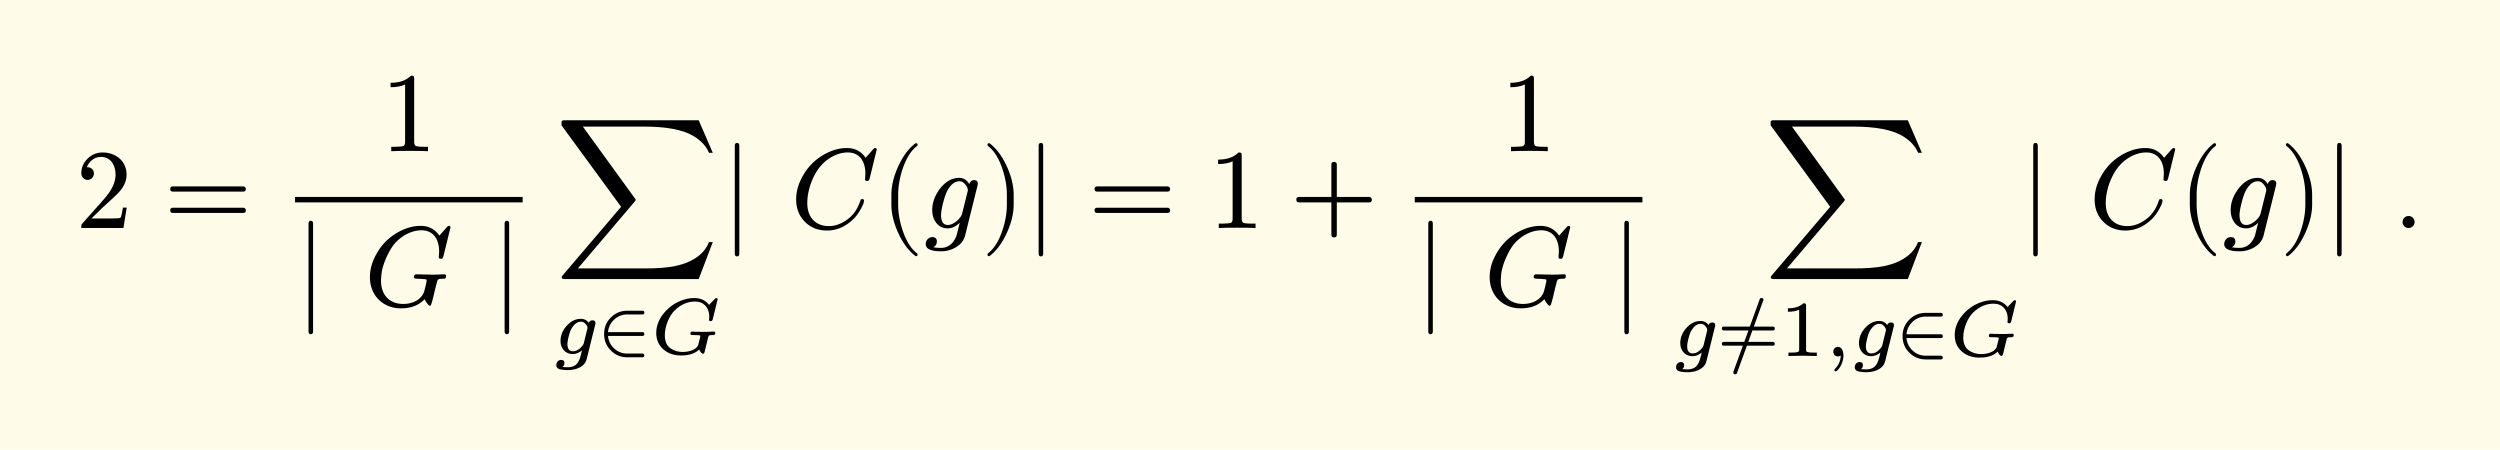
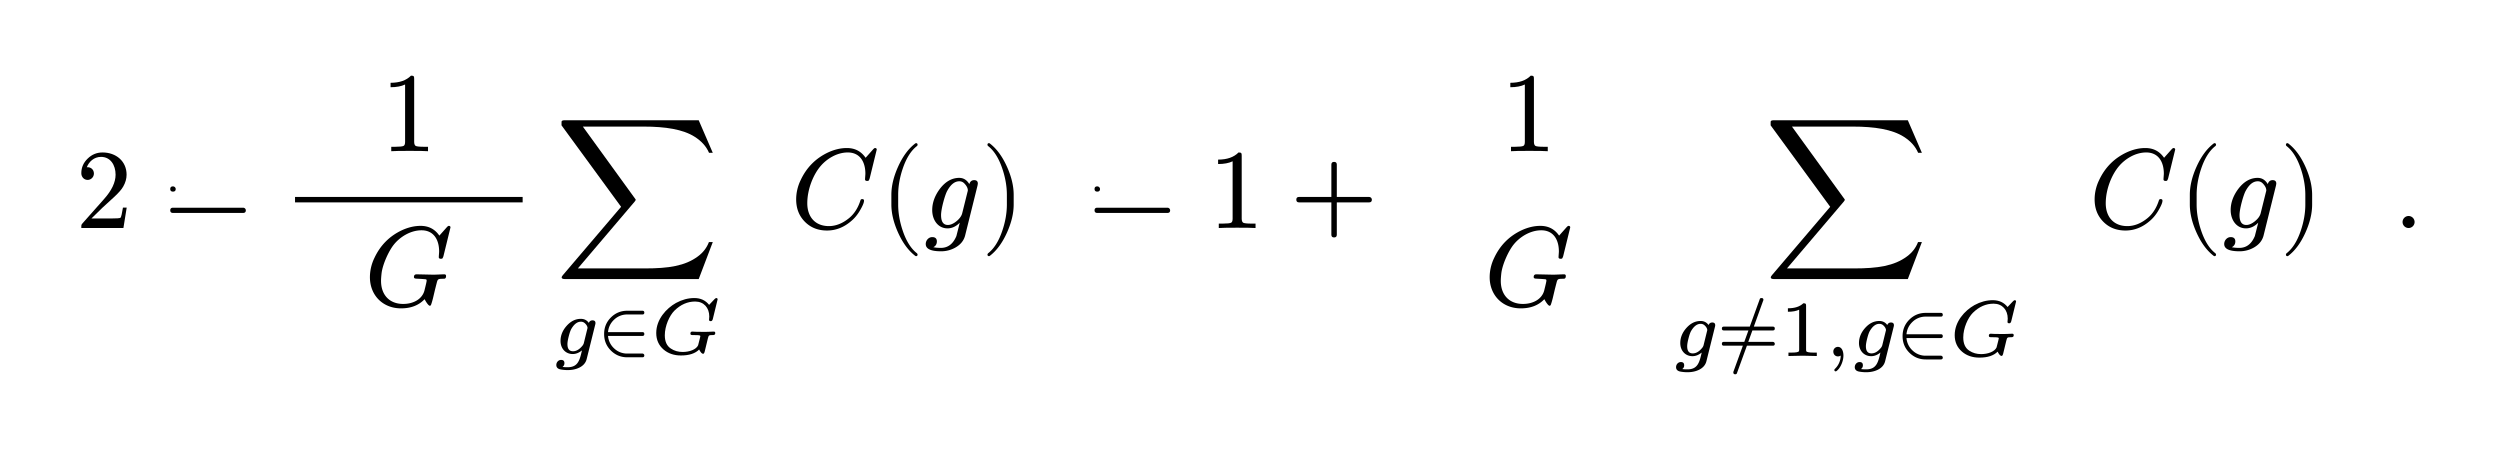
<svg xmlns="http://www.w3.org/2000/svg" xmlns:xlink="http://www.w3.org/1999/xlink" width="440.664" height="79.307" class="typst-doc" viewBox="0 0 330.498 59.48">
-   <path fill="#fefce8" d="M0 0v59.48h330.498V0Z" class="typst-shape" />
  <g class="typst-group">
    <g class="typst-group">
      <use xlink:href="#a" class="typst-text" transform="matrix(1 0 0 -1 10 30.145)" />
      <use xlink:href="#b" class="typst-text" transform="matrix(1 0 0 -1 21.667 30.145)" />
      <use xlink:href="#c" class="typst-text" transform="matrix(1 0 0 -1 50.298 19.99)" />
      <use xlink:href="#d" class="typst-text" transform="matrix(1 0 0 -1 39.003 40.435)" />
      <use xlink:href="#e" class="typst-text" transform="matrix(1 0 0 -1 48.153 40.435)" />
      <use xlink:href="#d" class="typst-text" transform="matrix(1 0 0 -1 64.923 40.435)" />
      <path fill="none" stroke="#000" stroke-width=".72" d="M39.003 26.395h30.09" class="typst-shape" />
      <use xlink:href="#f" class="typst-text" transform="matrix(1 0 0 -1 73.393 30.145)" />
      <use xlink:href="#g" class="typst-text" transform="matrix(1 0 0 -1 73.093 46.782)" />
      <use xlink:href="#h" class="typst-text" transform="matrix(1 0 0 -1 79.015 46.782)" />
      <use xlink:href="#i" class="typst-text" transform="matrix(1 0 0 -1 86.019 46.782)" />
      <use xlink:href="#d" class="typst-text" transform="matrix(1 0 0 -1 95.353 30.145)" />
      <use xlink:href="#j" class="typst-text" transform="matrix(1 0 0 -1 104.503 30.145)" />
      <use xlink:href="#k" class="typst-text" transform="matrix(1 0 0 -1 116.323 30.145)" />
      <use xlink:href="#l" class="typst-text" transform="matrix(1 0 0 -1 122.158 30.145)" />
      <use xlink:href="#m" class="typst-text" transform="matrix(1 0 0 -1 129.688 30.145)" />
      <use xlink:href="#d" class="typst-text" transform="matrix(1 0 0 -1 135.523 30.145)" />
      <use xlink:href="#b" class="typst-text" transform="matrix(1 0 0 -1 143.86 30.145)" />
      <use xlink:href="#c" class="typst-text" transform="matrix(1 0 0 -1 159.697 30.145)" />
      <use xlink:href="#n" class="typst-text" transform="matrix(1 0 0 -1 170.53 30.145)" />
      <use xlink:href="#c" class="typst-text" transform="matrix(1 0 0 -1 198.328 19.99)" />
      <use xlink:href="#d" class="typst-text" transform="matrix(1 0 0 -1 187.033 40.435)" />
      <use xlink:href="#e" class="typst-text" transform="matrix(1 0 0 -1 196.183 40.435)" />
      <use xlink:href="#d" class="typst-text" transform="matrix(1 0 0 -1 212.953 40.435)" />
-       <path fill="none" stroke="#000" stroke-width=".72" d="M187.033 26.395h30.09" class="typst-shape" />
      <use xlink:href="#f" class="typst-text" transform="matrix(1 0 0 -1 233.236 30.145)" />
      <g class="typst-group">
        <use xlink:href="#g" class="typst-text" transform="matrix(1 0 0 -1 221.123 47.065)" />
        <use xlink:href="#o" class="typst-text" transform="matrix(1 0 0 -1 227.045 47.065)" />
        <use xlink:href="#p" class="typst-text" transform="matrix(1 0 0 -1 235.214 47.065)" />
        <use xlink:href="#q" class="typst-text" transform="matrix(1 0 0 -1 241.189 47.065)" />
        <use xlink:href="#g" class="typst-text" transform="matrix(1 0 0 -1 244.748 47.065)" />
        <use xlink:href="#h" class="typst-text" transform="matrix(1 0 0 -1 250.67 47.065)" />
        <use xlink:href="#i" class="typst-text" transform="matrix(1 0 0 -1 257.674 47.065)" />
      </g>
      <use xlink:href="#d" class="typst-text" transform="matrix(1 0 0 -1 267.008 30.145)" />
      <use xlink:href="#j" class="typst-text" transform="matrix(1 0 0 -1 276.158 30.145)" />
      <use xlink:href="#k" class="typst-text" transform="matrix(1 0 0 -1 287.978 30.145)" />
      <use xlink:href="#l" class="typst-text" transform="matrix(1 0 0 -1 293.813 30.145)" />
      <use xlink:href="#m" class="typst-text" transform="matrix(1 0 0 -1 301.343 30.145)" />
      <use xlink:href="#d" class="typst-text" transform="matrix(1 0 0 -1 307.178 30.145)" />
      <use xlink:href="#r" class="typst-text" transform="matrix(1 0 0 -1 316.328 30.145)" />
    </g>
  </g>
  <defs>
    <symbol id="a" overflow="visible">
      <path d="M3.555 9.99c-.765 0-1.41-.27-1.965-.81S.75 8.01.75 7.245c0-.51.375-.885.84-.885.45 0 .825.39.825.84 0 .495-.36.84-.84.84-.045 0-.075 0-.105-.015.285.735.945 1.38 1.89 1.38 1.23 0 1.92-1.065 1.92-2.355 0-1.005-.51-2.085-1.53-3.225L.93.645C.735.42.75.435.75 0h5.565l.435 2.7h-.495c-.12-.765-.225-1.2-.315-1.335-.075-.075-.525-.105-1.35-.105H2.085L3.54 2.685c1.02.96 2.31 1.995 2.745 2.79q.45.787.45 1.575c0 1.77-1.38 2.94-3.18 2.94" />
    </symbol>
    <symbol id="b" overflow="visible">
-       <path d="M10.47 5.505H1.2c-.24 0-.36-.12-.36-.345s.12-.345.36-.345h9.27c.24 0 .36.12.36.345 0 .18-.165.345-.36.345m0-2.82H1.2c-.24 0-.36-.12-.36-.345s.12-.345.36-.345h9.27c.24 0 .36.12.36.345a.35.35 0 0 1-.36.345" />
+       <path d="M10.47 5.505H1.2c-.24 0-.36-.12-.36-.345s.12-.345.36-.345c.24 0 .36.12.36.345 0 .18-.165.345-.36.345m0-2.82H1.2c-.24 0-.36-.12-.36-.345s.12-.345.36-.345h9.27c.24 0 .36.12.36.345a.35.35 0 0 1-.36.345" />
    </symbol>
    <symbol id="c" overflow="visible">
      <path d="M4.035 9.99q-.922-.945-2.7-.945V8.46c.78 0 1.425.12 1.92.36V1.23c0-.27-.06-.45-.195-.525s-.51-.12-1.11-.12h-.525V0q.563.045 2.43.045T6.285 0v.585H5.76c-.615 0-.99.045-1.11.12s-.195.255-.195.525v8.31c0 .36-.03.45-.42.45" />
    </symbol>
    <symbol id="d" overflow="visible">
-       <path d="M2.085-3.75c.195 0 .3.12.3.36v14.28c0 .24-.105.36-.3.36s-.3-.12-.3-.36V-3.39c0-.24.105-.36.3-.36" />
-     </symbol>
+       </symbol>
    <symbol id="e" overflow="visible">
      <path d="M4.86-.33c1.32 0 2.355.405 3.12 1.215.09-.195.48-.87.69-.87.075 0 .12.045.15.105s.135.36.27.9l.27 1.14c.09.345.15.6.195.765.165.66.165.645.975.66.195 0 .285.12.285.36 0 .15-.075.225-.24.225-.285 0-1.275-.06-1.56-.045L6.93 4.17q-.36 0-.36-.36c0-.135.09-.195.27-.21.855-.045 1.305-.075 1.35-.105s.06-.09.06-.165c0-.105-.105-.555-.3-1.335C7.65.915 6.54.255 5.145.255 3.315.255 2.22 1.47 2.22 3.3c0 .285.03.645.075 1.05.165 1.23.975 2.955 1.62 3.75.75.945 2.13 1.89 3.66 1.89 1.56 0 2.325-1.185 2.325-2.805 0-.135-.045-.615-.045-.75s.09-.21.285-.21a.6.6 0 0 1 .18.03c.075.105.12.21.15.315l.93 3.795c0 .135-.075.21-.225.21-.06 0-.15-.06-.27-.195L9.93 9.285c-.585.855-1.41 1.29-2.475 1.29-.825 0-1.635-.195-2.46-.57-1.665-.78-2.88-2.01-3.66-3.69a5.84 5.84 0 0 1-.585-2.52c0-2.4 1.71-4.125 4.11-4.125" />
    </symbol>
    <symbol id="f" overflow="visible">
      <path d="m18.975-6.75 1.86 4.89h-.51c-.285-.75-.765-1.38-1.455-1.89-1.695-1.26-3.87-1.59-7.005-1.59H3l7.5 8.82c.105.105.15.21.15.285L3.66 13.41h8.055c2.835 0 5.19-.36 6.735-1.35q1.35-.855 1.89-2.115h.495l-1.86 4.305H1.32c-.27 0-.42-.045-.465-.135-.015-.045-.015-.225-.015-.54l7.875-10.77-7.695-9.03c-.105-.12-.165-.225-.165-.3 0-.15.15-.225.465-.225Z" />
    </symbol>
    <symbol id="g" overflow="visible">
      <path d="M2.625-.021c.41 0 .819.158 1.218.483-.294-1.25-.494-2.226-1.89-2.226-.263 0-.494.01-.683.042a.57.57 0 0 1 .252.504c0 .284-.147.42-.44.42-.358 0-.63-.315-.63-.672 0-.315.188-.514.567-.588a5 5 0 0 1 .945-.084q.85 0 1.511.315c.536.262.861.64.988 1.134l1.123 4.526a1 1 0 0 1 .042.23c0 .242-.126.368-.389.368-.241 0-.399-.115-.493-.336-.252.357-.599.535-1.05.535-.703 0-1.323-.304-1.869-.913s-.819-1.281-.819-2.006c0-.976.64-1.732 1.617-1.732M4.21 4.064c.242-.221.357-.431.368-.641l-.494-2.016a1 1 0 0 0-.21-.367C3.487.578 3.088.347 2.657.347c-.493 0-.735.315-.735.945 0 .252.063.608.179 1.06s.231.777.357.987c.367.609.777.914 1.239.914a.74.74 0 0 0 .514-.19" />
    </symbol>
    <symbol id="h" overflow="visible">
      <path d="M5.912.042H3.916a2.46 2.46 0 0 0-1.732.672 2.52 2.52 0 0 0-.819 1.659h4.547q.251 0 .252.252 0 .252-.252.252H1.365c.063.662.336 1.208.819 1.659a2.46 2.46 0 0 0 1.732.672h1.996c.167 0 .252.084.252.241q0 .252-.252.253H3.916q-1.275.002-2.173-.893C1.145 4.21.85 3.486.85 2.625s.295-1.585.893-2.184q.898-.895 2.173-.893h1.996q.251 0 .252.253c0 .126-.116.241-.252.241" />
    </symbol>
    <symbol id="i" overflow="visible">
      <path d="M5.513 2.95c-.179 0-.263-.094-.263-.272 0-.2.147-.19.41-.19.514 0 .797-.02.871-.073.021-.01.032-.053.032-.105 0-.031-.021-.136-.074-.315-.136-.557-.21-.84-.22-.861C6.016.567 5.103.252 4.23.252c-.588 0-1.112.147-1.564.452-.535.346-.798.934-.798 1.753 0 1.25.62 2.604 1.27 3.255.82.808 1.733 1.208 2.741 1.208 1.155 0 1.869-.83 1.869-1.985 0-.157-.01-.304-.032-.43 0-.116.074-.179.231-.179.127 0 .21.084.263.263l.64 2.614c0 .115-.062.178-.178.178-.053 0-.126-.042-.22-.136l-.725-.766c-.473.598-1.123.902-1.953.902s-1.638-.22-2.426-.65C2.07 6.015.736 4.567.736 2.76c0-.903.326-1.627.966-2.183q.913-.788 2.3-.788 1.635 0 2.404.788C6.605.2 6.772.01 6.93.01c.095 0 .158.094.21.293l.42 1.733c.116.451.126.451.714.451.179.011.263.095.263.263 0 .137-.064.2-.2.2-.21 0-.913-.053-1.134-.042l-.861.01c-.252 0-.651.01-.83.031" />
    </symbol>
    <symbol id="j" overflow="visible">
      <path d="M2.22 3.27c0 1.92.84 3.87 1.785 4.95.765.885 2.085 1.77 3.57 1.77 1.56 0 2.325-1.185 2.325-2.805 0-.135-.045-.615-.045-.75s.09-.21.285-.21a.6.6 0 0 1 .18.03c.075.105.12.21.15.315l.93 3.795c0 .135-.075.21-.225.21-.06 0-.15-.06-.27-.195L9.93 9.285c-.585.855-1.41 1.29-2.475 1.29-.825 0-1.635-.195-2.46-.57-1.665-.78-2.88-2.01-3.66-3.69a5.84 5.84 0 0 1-.585-2.52c0-1.2.375-2.175 1.14-2.955S3.63-.33 4.83-.33c1.185 0 2.265.435 3.24 1.29.405.345.75.765 1.035 1.23.405.675.615 1.14.615 1.425 0 .135-.075.21-.24.21-.135 0-.21-.06-.24-.195-.315-.975-.81-1.755-1.485-2.31C6.9.615 6 .255 5.07.255c-1.8 0-2.85 1.215-2.85 3.015" />
    </symbol>
    <symbol id="k" overflow="visible">
      <path d="M4.77-3.72c.135 0 .21.075.21.21 0 .045-.03.105-.075.165-.78.6-1.41 1.59-1.875 2.955-.405 1.185-.615 2.355-.615 3.51v1.26c0 1.155.21 2.325.615 3.51.465 1.365 1.095 2.355 1.875 2.955a.24.24 0 0 1 .075.165c0 .135-.075.21-.21.21a.3.3 0 0 1-.105-.045c-.9-.69-1.65-1.71-2.265-3.075-.585-1.305-.885-2.535-.885-3.72V3.12c0-1.185.3-2.415.885-3.72.615-1.365 1.365-2.385 2.265-3.075a.3.3 0 0 1 .105-.045" />
    </symbol>
    <symbol id="l" overflow="visible">
      <path d="M.225-2.115c0-.645.675-.96 2.025-.96a3.8 3.8 0 0 1 1.95.525c.66.39 1.065.915 1.23 1.56l1.635 6.585c.03.15.045.24.045.285 0 .3-.165.45-.48.45-.33 0-.54-.18-.645-.525-.33.555-.78.825-1.335.825-.96 0-1.815-.48-2.55-1.44-.675-.9-1.02-1.845-1.02-2.82 0-1.305.765-2.415 2.025-2.415.585 0 1.125.255 1.62.75l-.45-1.77C3.84-2.1 3.165-2.625 2.22-2.625q-.585 0-.99.09c.315.165.465.42.465.765 0 .375-.21.57-.615.57-.48 0-.855-.435-.855-.915M5.34 5.88c.3-.315.45-.615.45-.915a1.3 1.3 0 0 0-.045-.195L5.04 1.935C4.95 1.59 4.695 1.23 4.29.9S3.495.405 3.15.405q-.9 0-.9 1.305c0 .825.51 2.655.81 3.195.465.855.99 1.275 1.605 1.275.27 0 .495-.105.675-.3" />
    </symbol>
    <symbol id="m" overflow="visible">
      <path d="M1.17-3.675c.9.69 1.65 1.71 2.265 3.075.585 1.305.885 2.535.885 3.72v1.26c0 1.185-.3 2.415-.885 3.72-.615 1.365-1.365 2.385-2.265 3.075a.3.3 0 0 1-.105.045c-.135 0-.21-.075-.21-.21 0-.06.03-.12.075-.165.78-.6 1.41-1.59 1.875-2.955.405-1.185.615-2.355.615-3.51V3.12c0-1.155-.21-2.325-.615-3.51C2.34-1.755 1.71-2.745.93-3.345c-.045-.06-.075-.12-.075-.165 0-.135.075-.21.21-.21.015 0 .06.015.105.045" />
    </symbol>
    <symbol id="n" overflow="visible">
      <path d="M10.47 4.11H6.195v4.275q0 .36-.36.36t-.36-.36V4.11H1.2q-.36 0-.36-.36t.36-.36h4.275V-.885q0-.36.36-.36t.36.36V3.39h4.275q.36 0 .36.36c0 .195-.165.36-.36.36" />
    </symbol>
    <symbol id="o" overflow="visible">
      <path d="M7.329 1.869H4.074l.546 1.512h2.709q.252 0 .252.252t-.252.252h-2.52l1.239 3.444c.021.032.031.053.031.084q0 .252-.252.252c-.136 0-.21-.053-.241-.168L4.274 3.885H.84q-.252 0-.252-.252t.252-.252h3.255l-.546-1.512H.84q-.252 0-.252-.252t.252-.252h2.52L2.11-2.079c-.01-.021-.01-.052-.01-.084q0-.252.252-.252c.126 0 .2.053.231.168l1.313 3.612h3.433q.252 0 .252.252a.263.263 0 0 1-.252.252" />
    </symbol>
    <symbol id="p" overflow="visible">
      <path d="M3.182 6.972c-.452-.441-1.124-.662-2.037-.662v-.46c.619 0 1.112.094 1.49.272V.894c0-.137-.01-.221-.041-.263q-.08-.176-.945-.178h-.431V0l1.869.042L4.967 0v.452h-.431q-.864.002-.955.178c-.022.042-.032.126-.032.262v5.744c0 .284-.042.336-.367.336" />
    </symbol>
    <symbol id="q" overflow="visible">
      <path d="M1.775 1.208a.603.603 0 0 1-.599-.62c0-.368.252-.64.609-.64a.63.63 0 0 1 .367.115 2.47 2.47 0 0 0-.756-1.753c-.052-.053-.083-.095-.083-.147 0-.127.063-.19.178-.19.073 0 .178.085.336.253.347.377.683 1.144.683 1.827 0 .577-.21 1.155-.735 1.155" />
    </symbol>
    <symbol id="r" overflow="visible">
      <path d="M2.88.795a.8.8 0 0 1-.795.795.8.8 0 0 1-.795-.795A.8.8 0 0 1 2.085 0a.8.8 0 0 1 .795.795" />
    </symbol>
  </defs>
</svg>